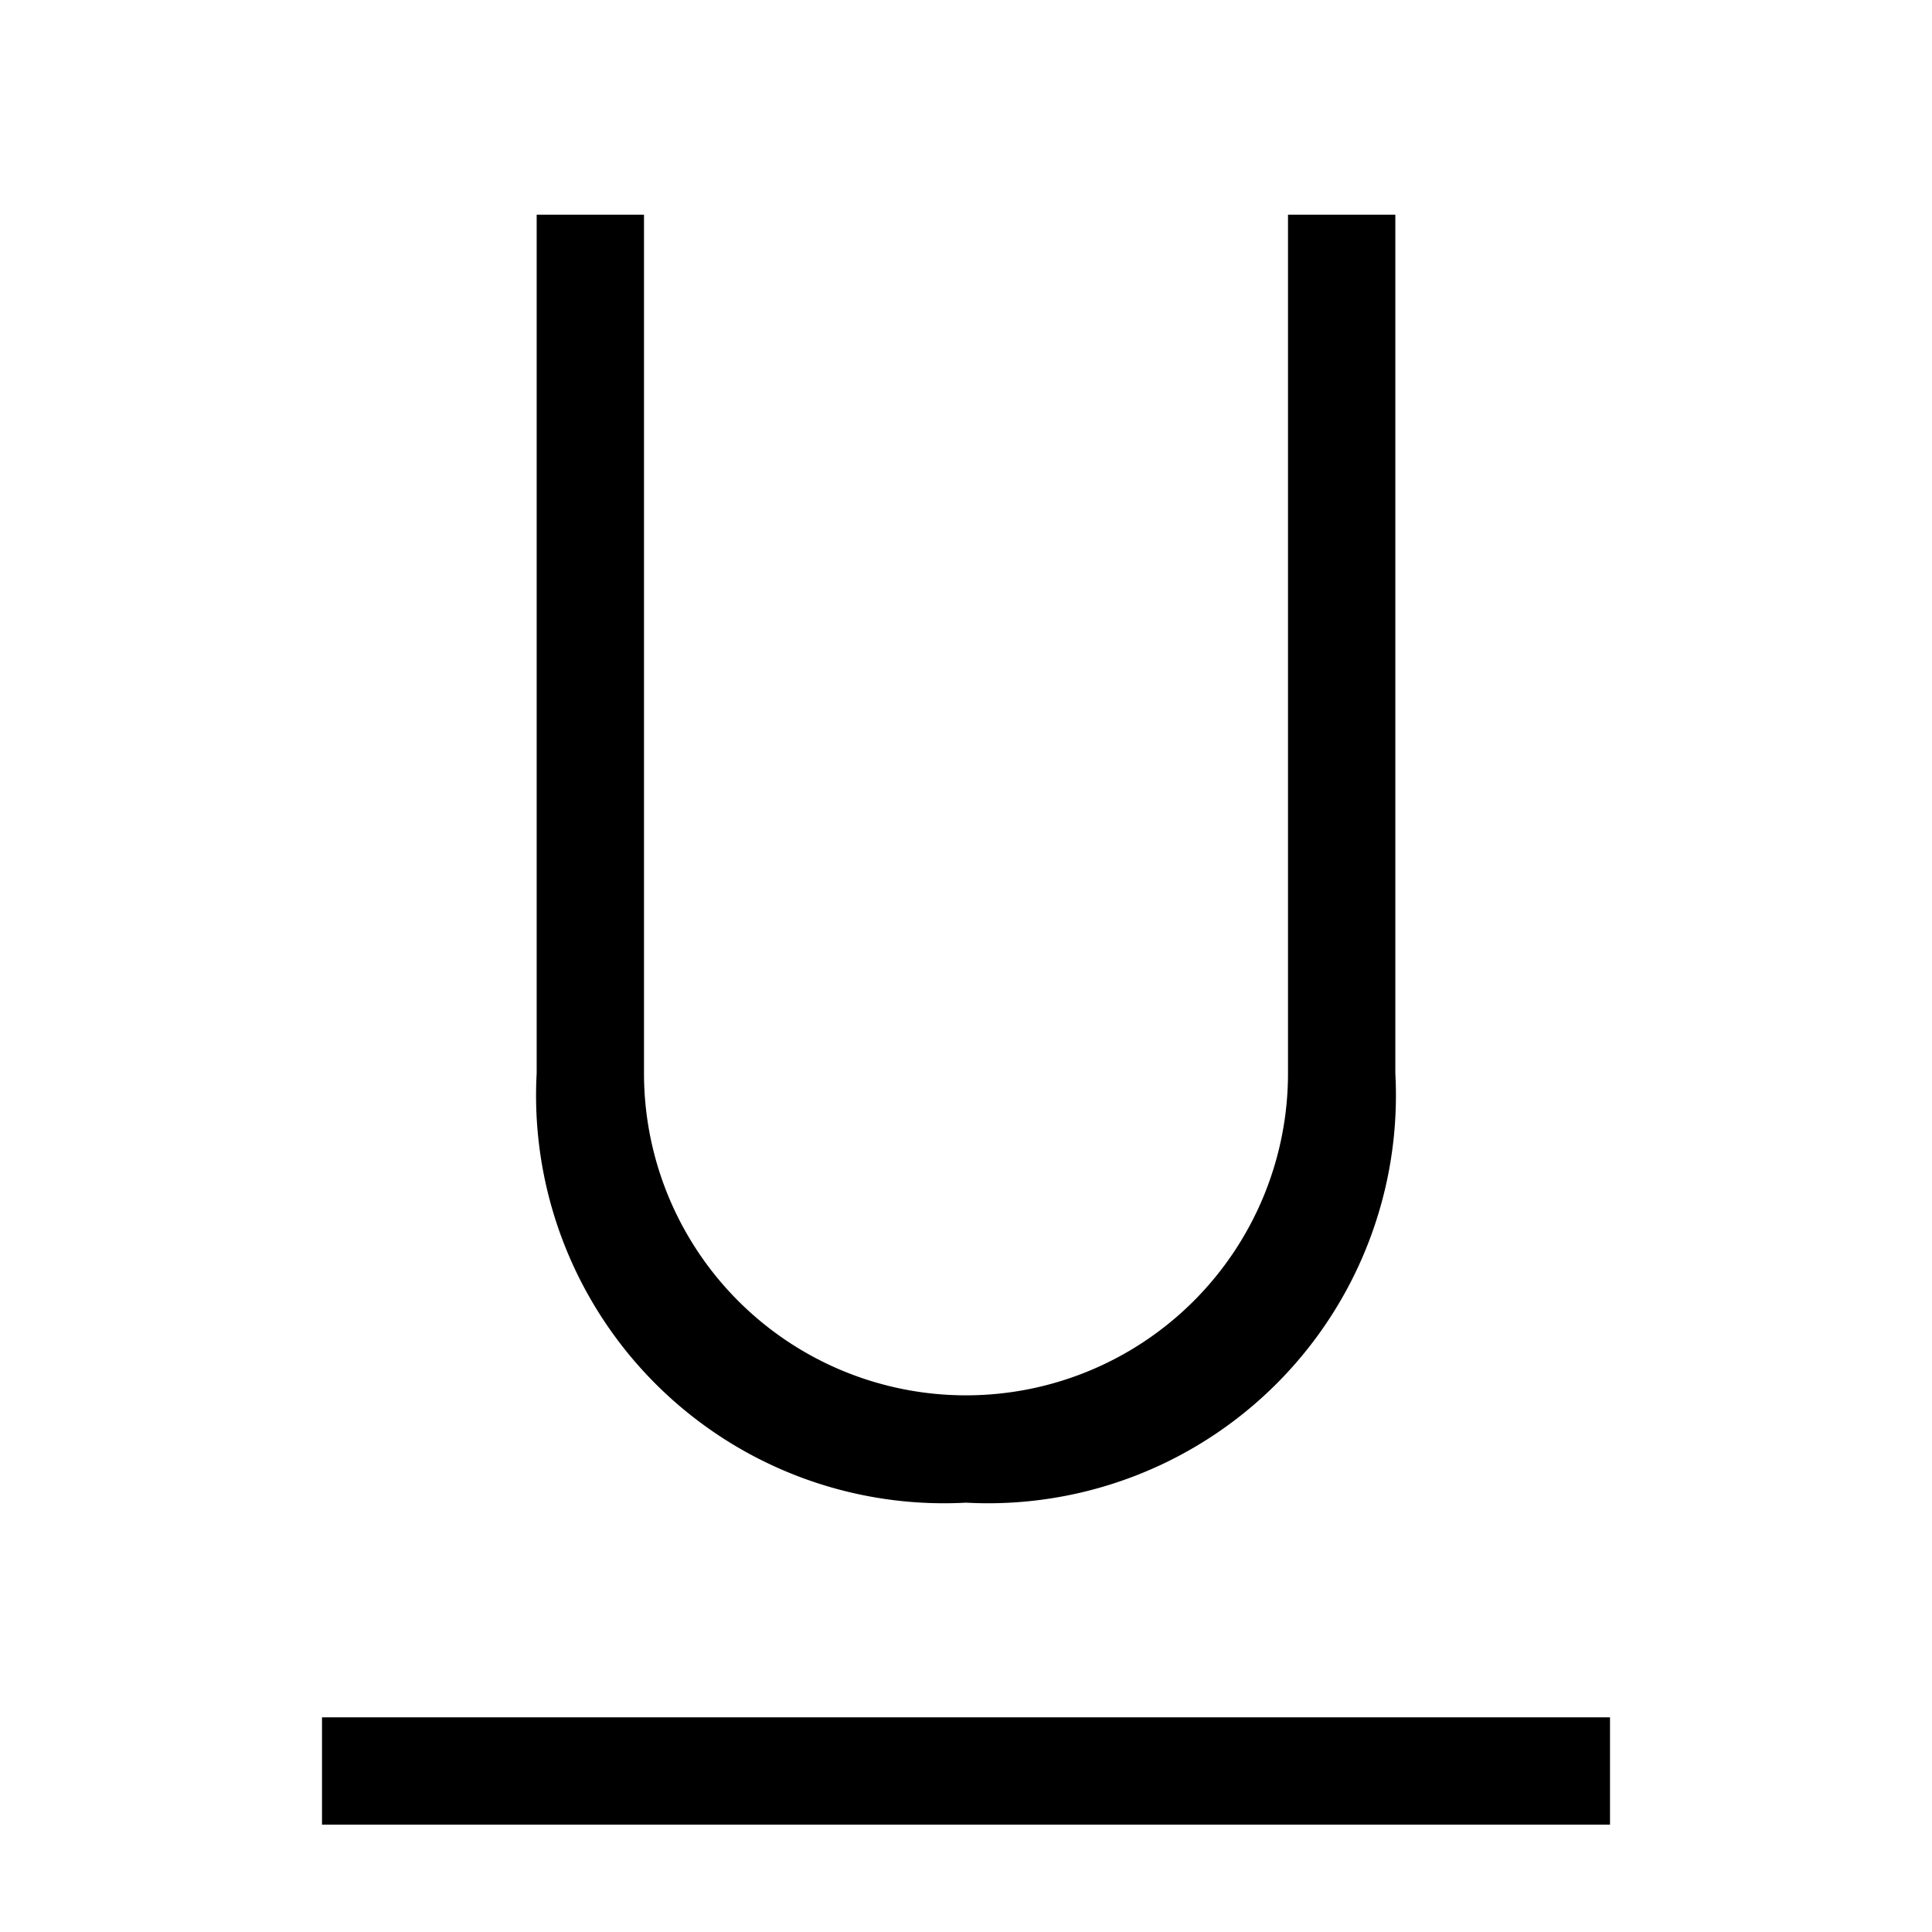
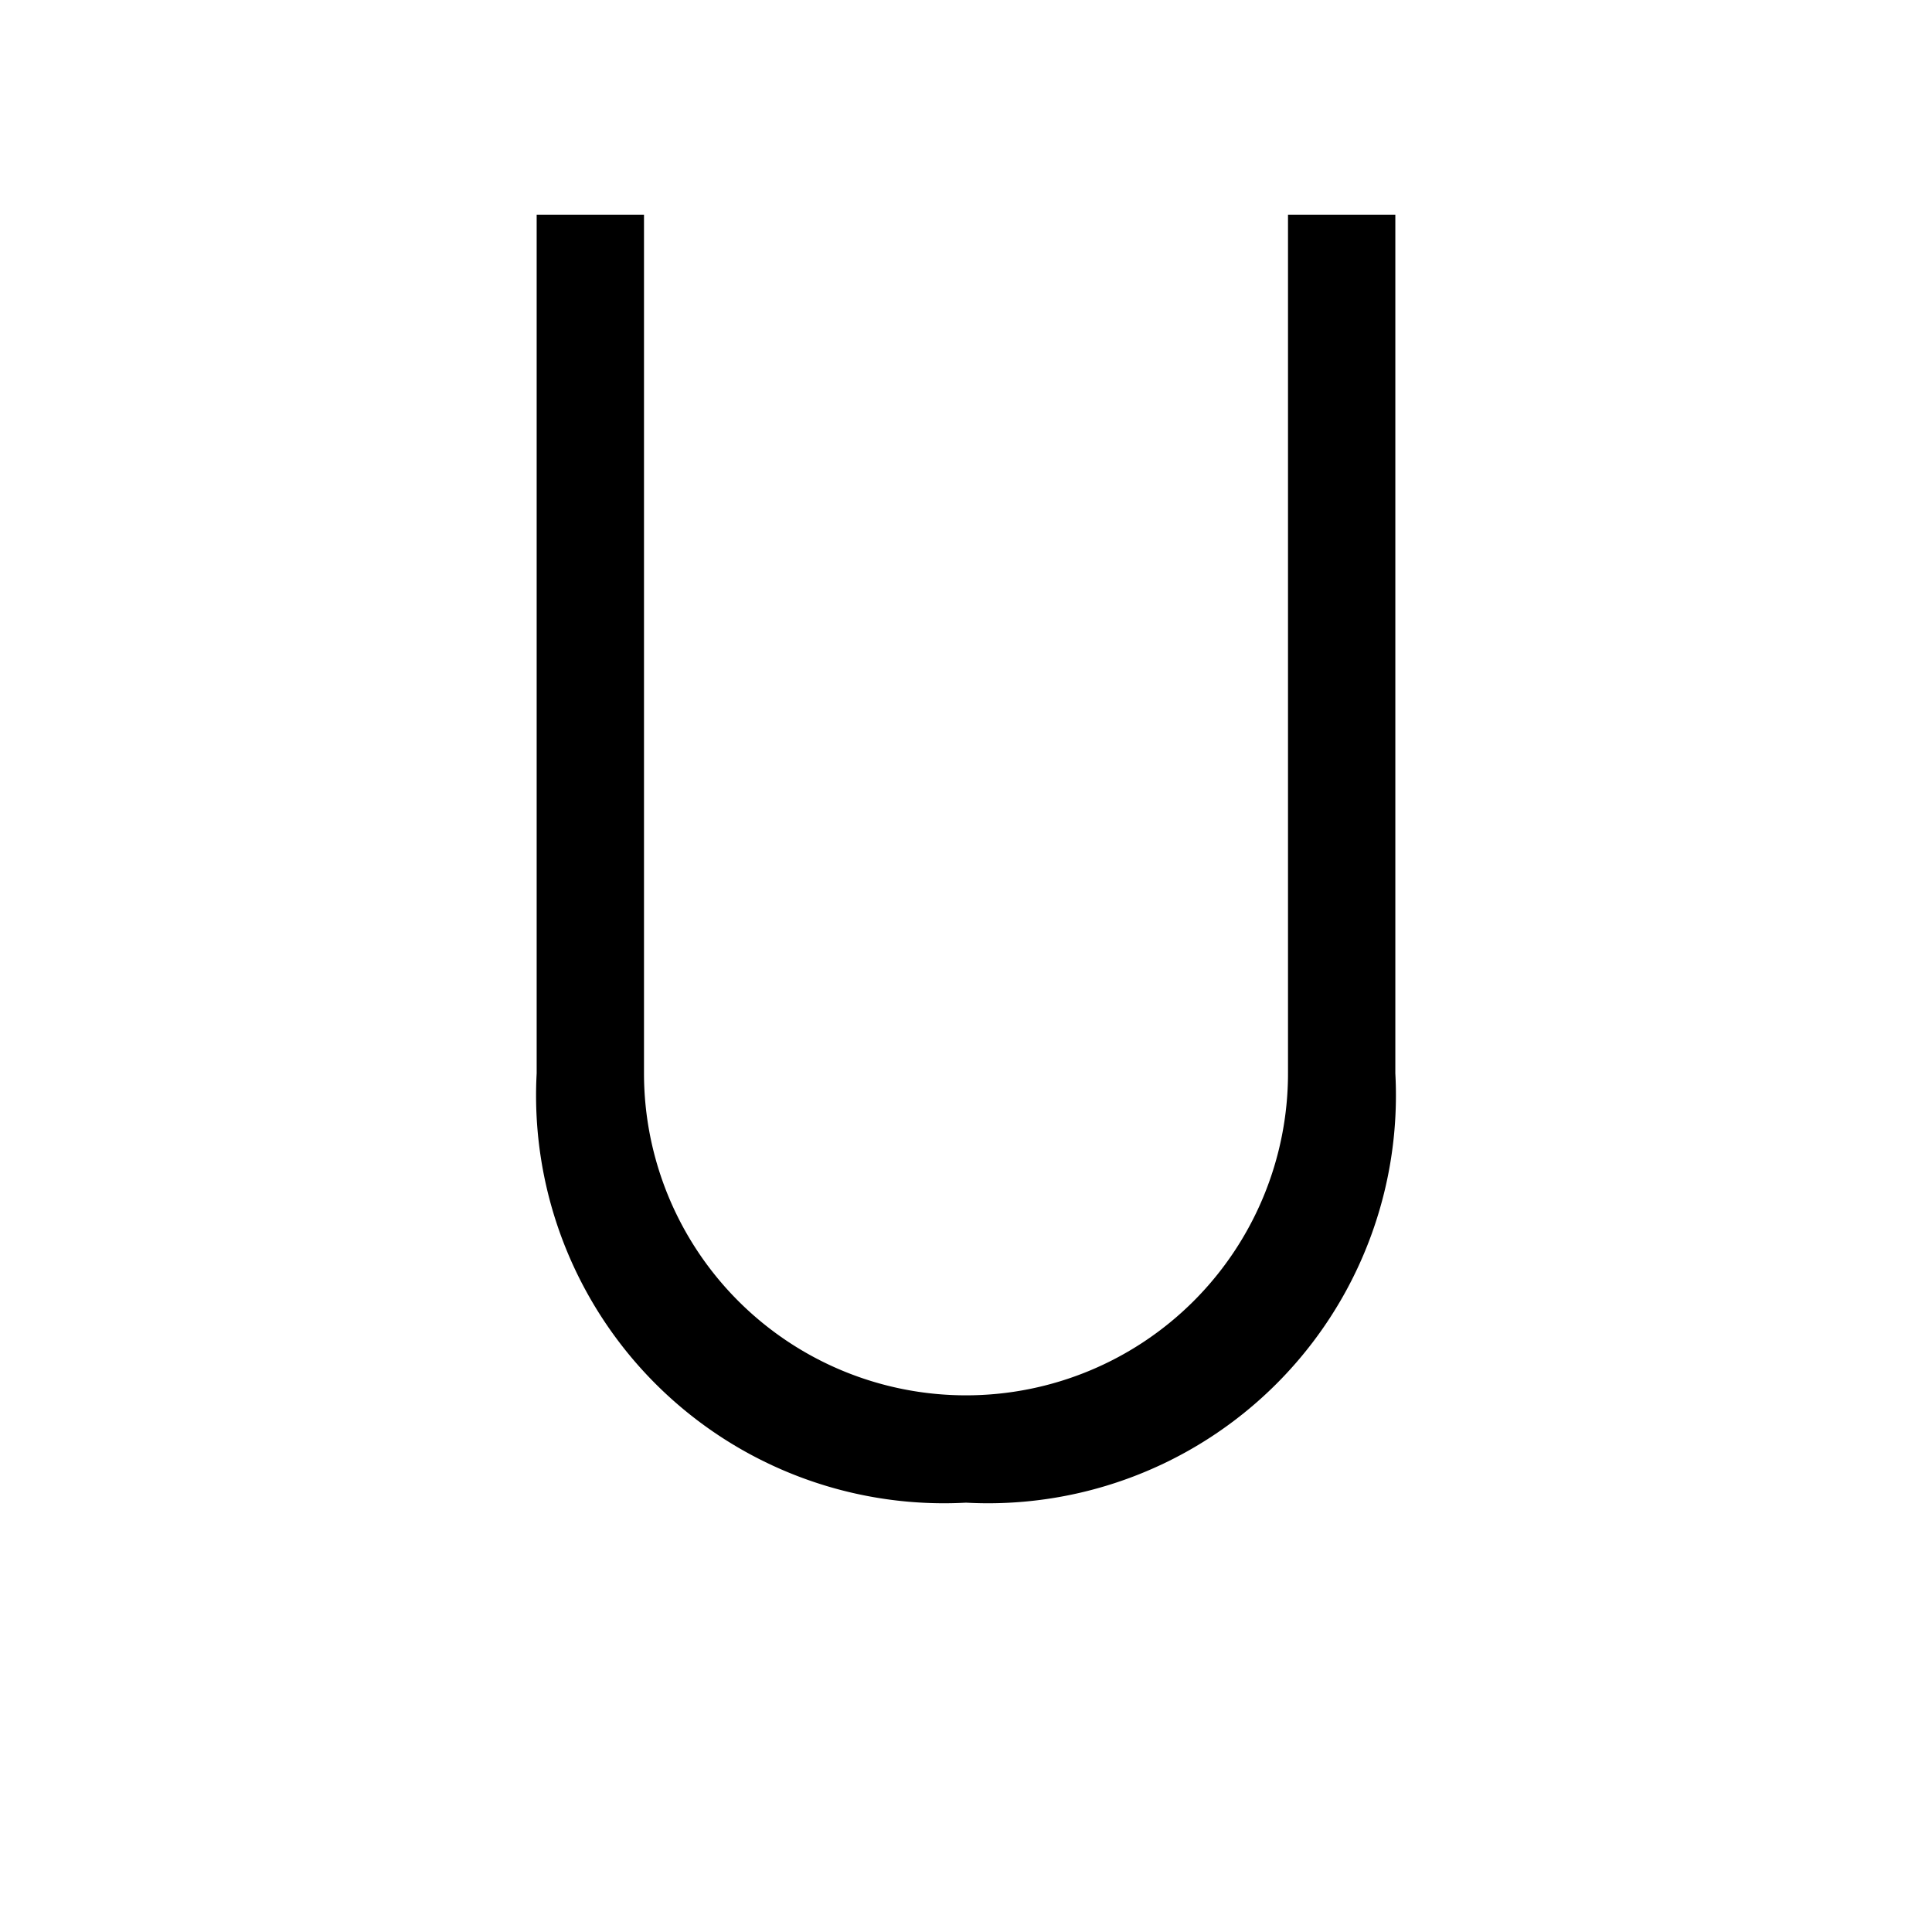
<svg xmlns="http://www.w3.org/2000/svg" id="aeb8db6d-e4ee-4351-8d06-dbd7a8ce61b5" data-name="Layer 1" viewBox="0 0 18 18">
  <path d="M9,14a3.8,3.8,0,0,0,4-4V2H12v8a3,3,0,0,1-6,0V2H5v8A3.8,3.8,0,0,0,9,14Z" />
-   <rect x="3" y="16" width="12" height="1" />
</svg>